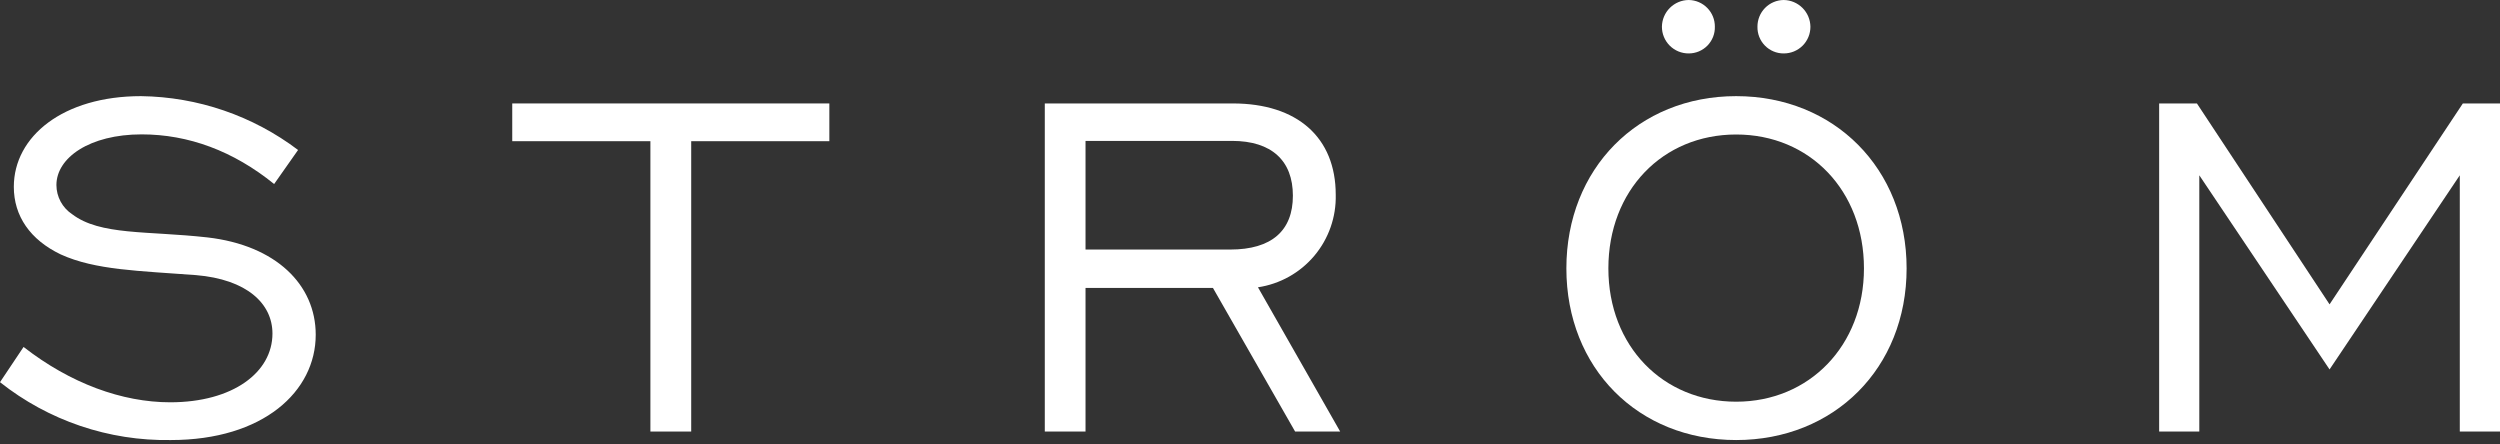
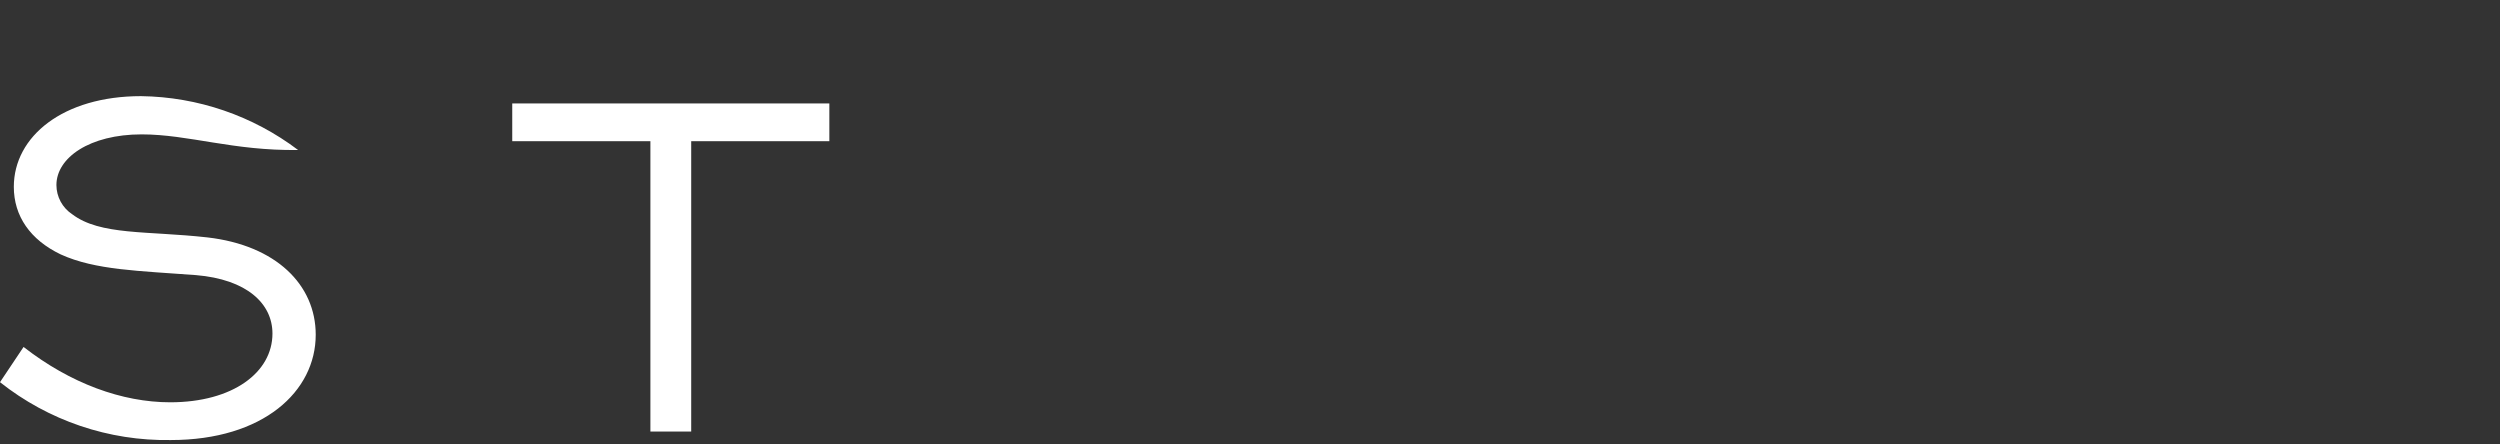
<svg xmlns="http://www.w3.org/2000/svg" width="180" height="32" viewBox="0 0 180 32" fill="none">
  <rect x="0" y="0" width="180" height="32" fill="#333333" stroke="none" />
-   <path d="M1.697 24.98C5.07 27.608 8.796 28.965 12.255 28.965C16.77 28.965 19.617 26.811 19.617 24.015C19.617 21.861 17.778 20.112 14.099 19.807C10.067 19.501 6.866 19.458 4.368 18.316C2.175 17.265 0.995 15.555 0.995 13.453C0.995 9.817 4.545 6.922 10.153 6.922C14.239 6.975 18.202 8.333 21.461 10.799L19.738 13.25C16.8 10.868 13.569 9.675 10.196 9.675C6.461 9.675 4.062 11.351 4.062 13.324C4.063 13.741 4.168 14.151 4.366 14.518C4.565 14.885 4.851 15.197 5.199 15.426C7.215 16.959 10.592 16.61 14.93 17.093C19.88 17.661 22.732 20.509 22.732 24.101C22.732 28.176 18.962 31.683 12.298 31.683C7.84 31.759 3.494 30.287 0 27.517L1.697 24.98Z" fill="white" />
+   <path d="M1.697 24.98C5.07 27.608 8.796 28.965 12.255 28.965C16.77 28.965 19.617 26.811 19.617 24.015C19.617 21.861 17.778 20.112 14.099 19.807C10.067 19.501 6.866 19.458 4.368 18.316C2.175 17.265 0.995 15.555 0.995 13.453C0.995 9.817 4.545 6.922 10.153 6.922C14.239 6.975 18.202 8.333 21.461 10.799C16.8 10.868 13.569 9.675 10.196 9.675C6.461 9.675 4.062 11.351 4.062 13.324C4.063 13.741 4.168 14.151 4.366 14.518C4.565 14.885 4.851 15.197 5.199 15.426C7.215 16.959 10.592 16.61 14.93 17.093C19.88 17.661 22.732 20.509 22.732 24.101C22.732 28.176 18.962 31.683 12.298 31.683C7.84 31.759 3.494 30.287 0 27.517L1.697 24.98Z" fill="white" />
  <path d="M46.829 10.166H36.882V7.448H59.713V10.166H49.767V31.071H46.829V10.166Z" fill="white" />
-   <path d="M75.225 7.448H88.764C93.412 7.448 96.173 9.903 96.173 14.021C96.212 15.624 95.665 17.186 94.634 18.413C93.603 19.64 92.158 20.448 90.573 20.685L96.492 31.071H93.248L87.333 20.733H78.158V31.071H75.225V7.448ZM88.578 17.967C91.559 17.967 93.088 16.61 93.088 14.09C93.088 11.57 91.559 10.145 88.708 10.145H78.158V17.967H88.578Z" fill="white" />
-   <path d="M112.779 19.324C112.779 12.139 117.948 6.922 125.004 6.922C132.06 6.922 137.276 12.139 137.276 19.324C137.276 26.509 132.06 31.683 125.004 31.683C117.948 31.683 112.779 26.514 112.779 19.324ZM134.205 19.324C134.205 13.724 130.307 9.684 125.004 9.684C119.701 9.684 115.803 13.716 115.803 19.324C115.803 24.933 119.744 28.922 125.004 28.922C130.264 28.922 134.205 24.89 134.205 19.324ZM121.588 0C122.092 0.007 122.573 0.213 122.925 0.573C123.278 0.933 123.474 1.417 123.47 1.921C123.477 2.172 123.433 2.422 123.341 2.656C123.249 2.889 123.111 3.102 122.936 3.282C122.76 3.461 122.551 3.604 122.319 3.701C122.088 3.798 121.839 3.847 121.588 3.847C121.334 3.848 121.083 3.8 120.848 3.704C120.614 3.608 120.401 3.466 120.221 3.287C120.042 3.108 119.899 2.895 119.803 2.66C119.706 2.426 119.657 2.175 119.658 1.921C119.665 1.412 119.871 0.926 120.231 0.567C120.592 0.208 121.079 0.004 121.588 0ZM128.424 0C128.932 0.006 129.418 0.21 129.778 0.569C130.138 0.928 130.343 1.413 130.35 1.921C130.351 2.175 130.303 2.426 130.207 2.66C130.111 2.894 129.969 3.107 129.79 3.287C129.61 3.466 129.398 3.608 129.163 3.704C128.929 3.8 128.678 3.848 128.424 3.847C128.173 3.848 127.924 3.799 127.692 3.702C127.46 3.605 127.25 3.463 127.074 3.283C126.898 3.104 126.759 2.89 126.667 2.657C126.575 2.423 126.531 2.173 126.537 1.921C126.534 1.417 126.731 0.931 127.084 0.571C127.438 0.211 127.92 0.006 128.424 0Z" fill="white" />
-   <path d="M155.459 7.448H158.178L167.728 21.913L177.325 7.448H180V31.071H177.105V12.621L167.728 26.6L158.35 12.621V31.071H155.459V7.448Z" fill="white" />
</svg>